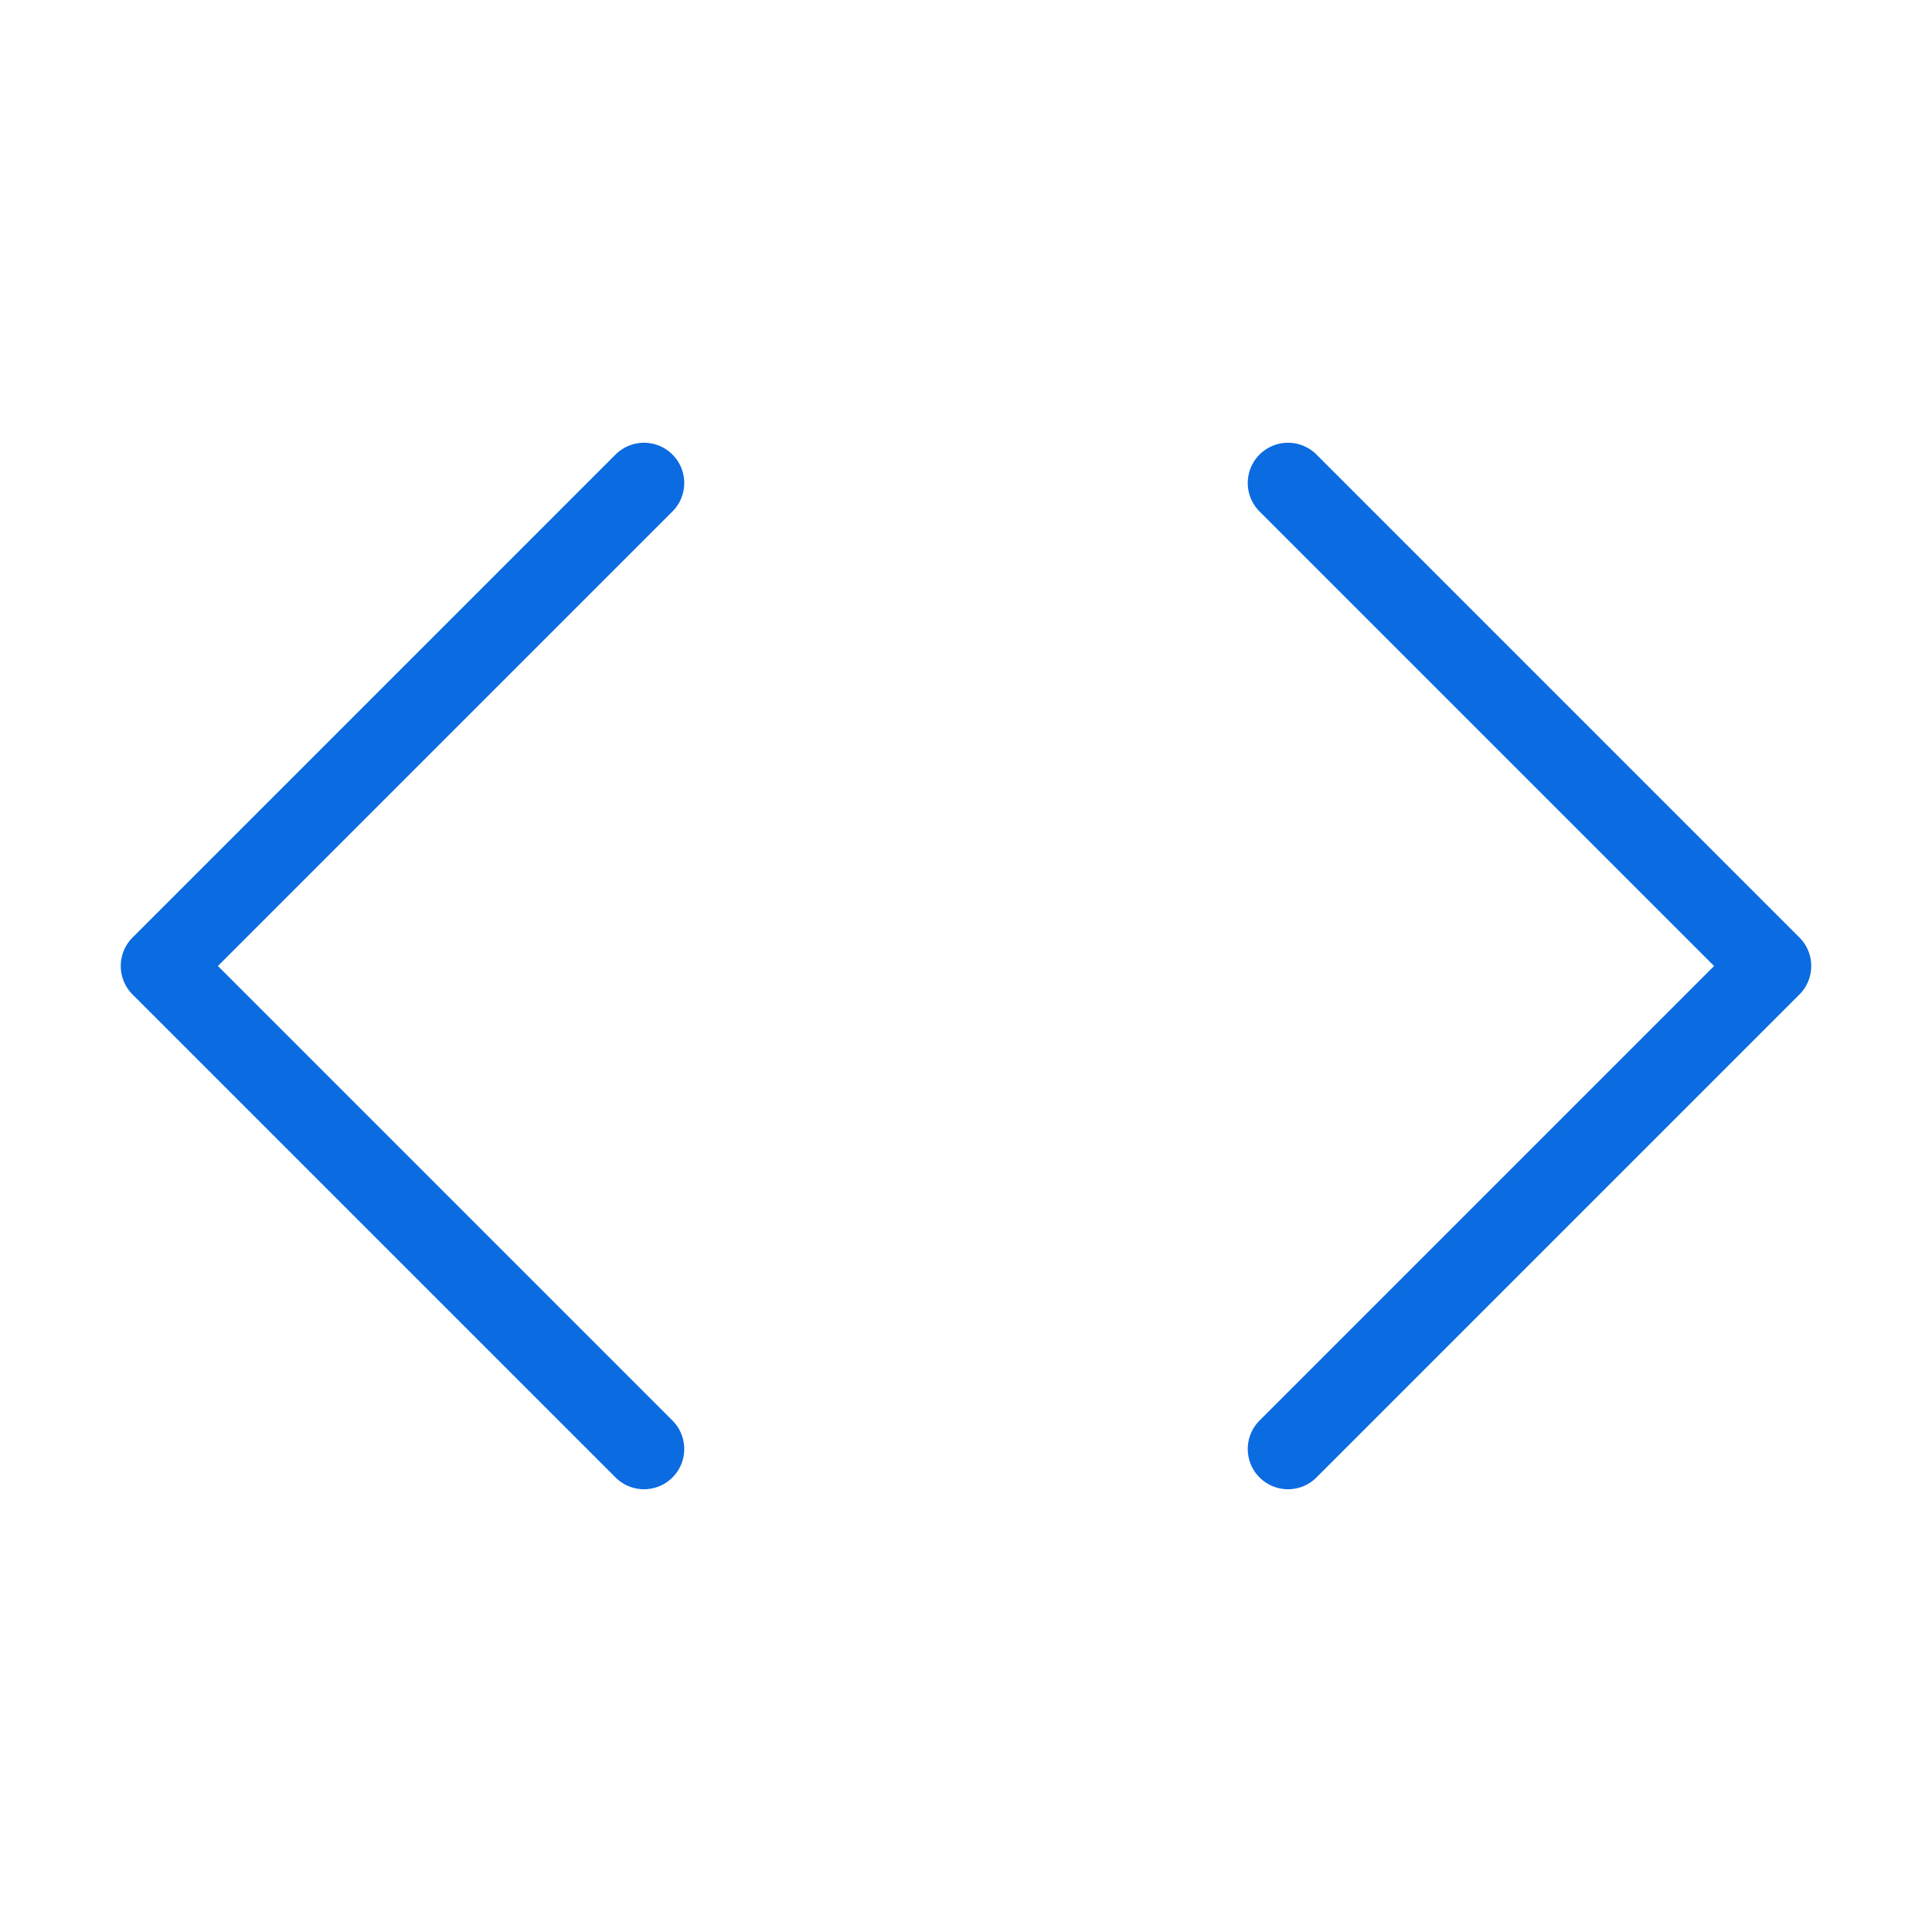
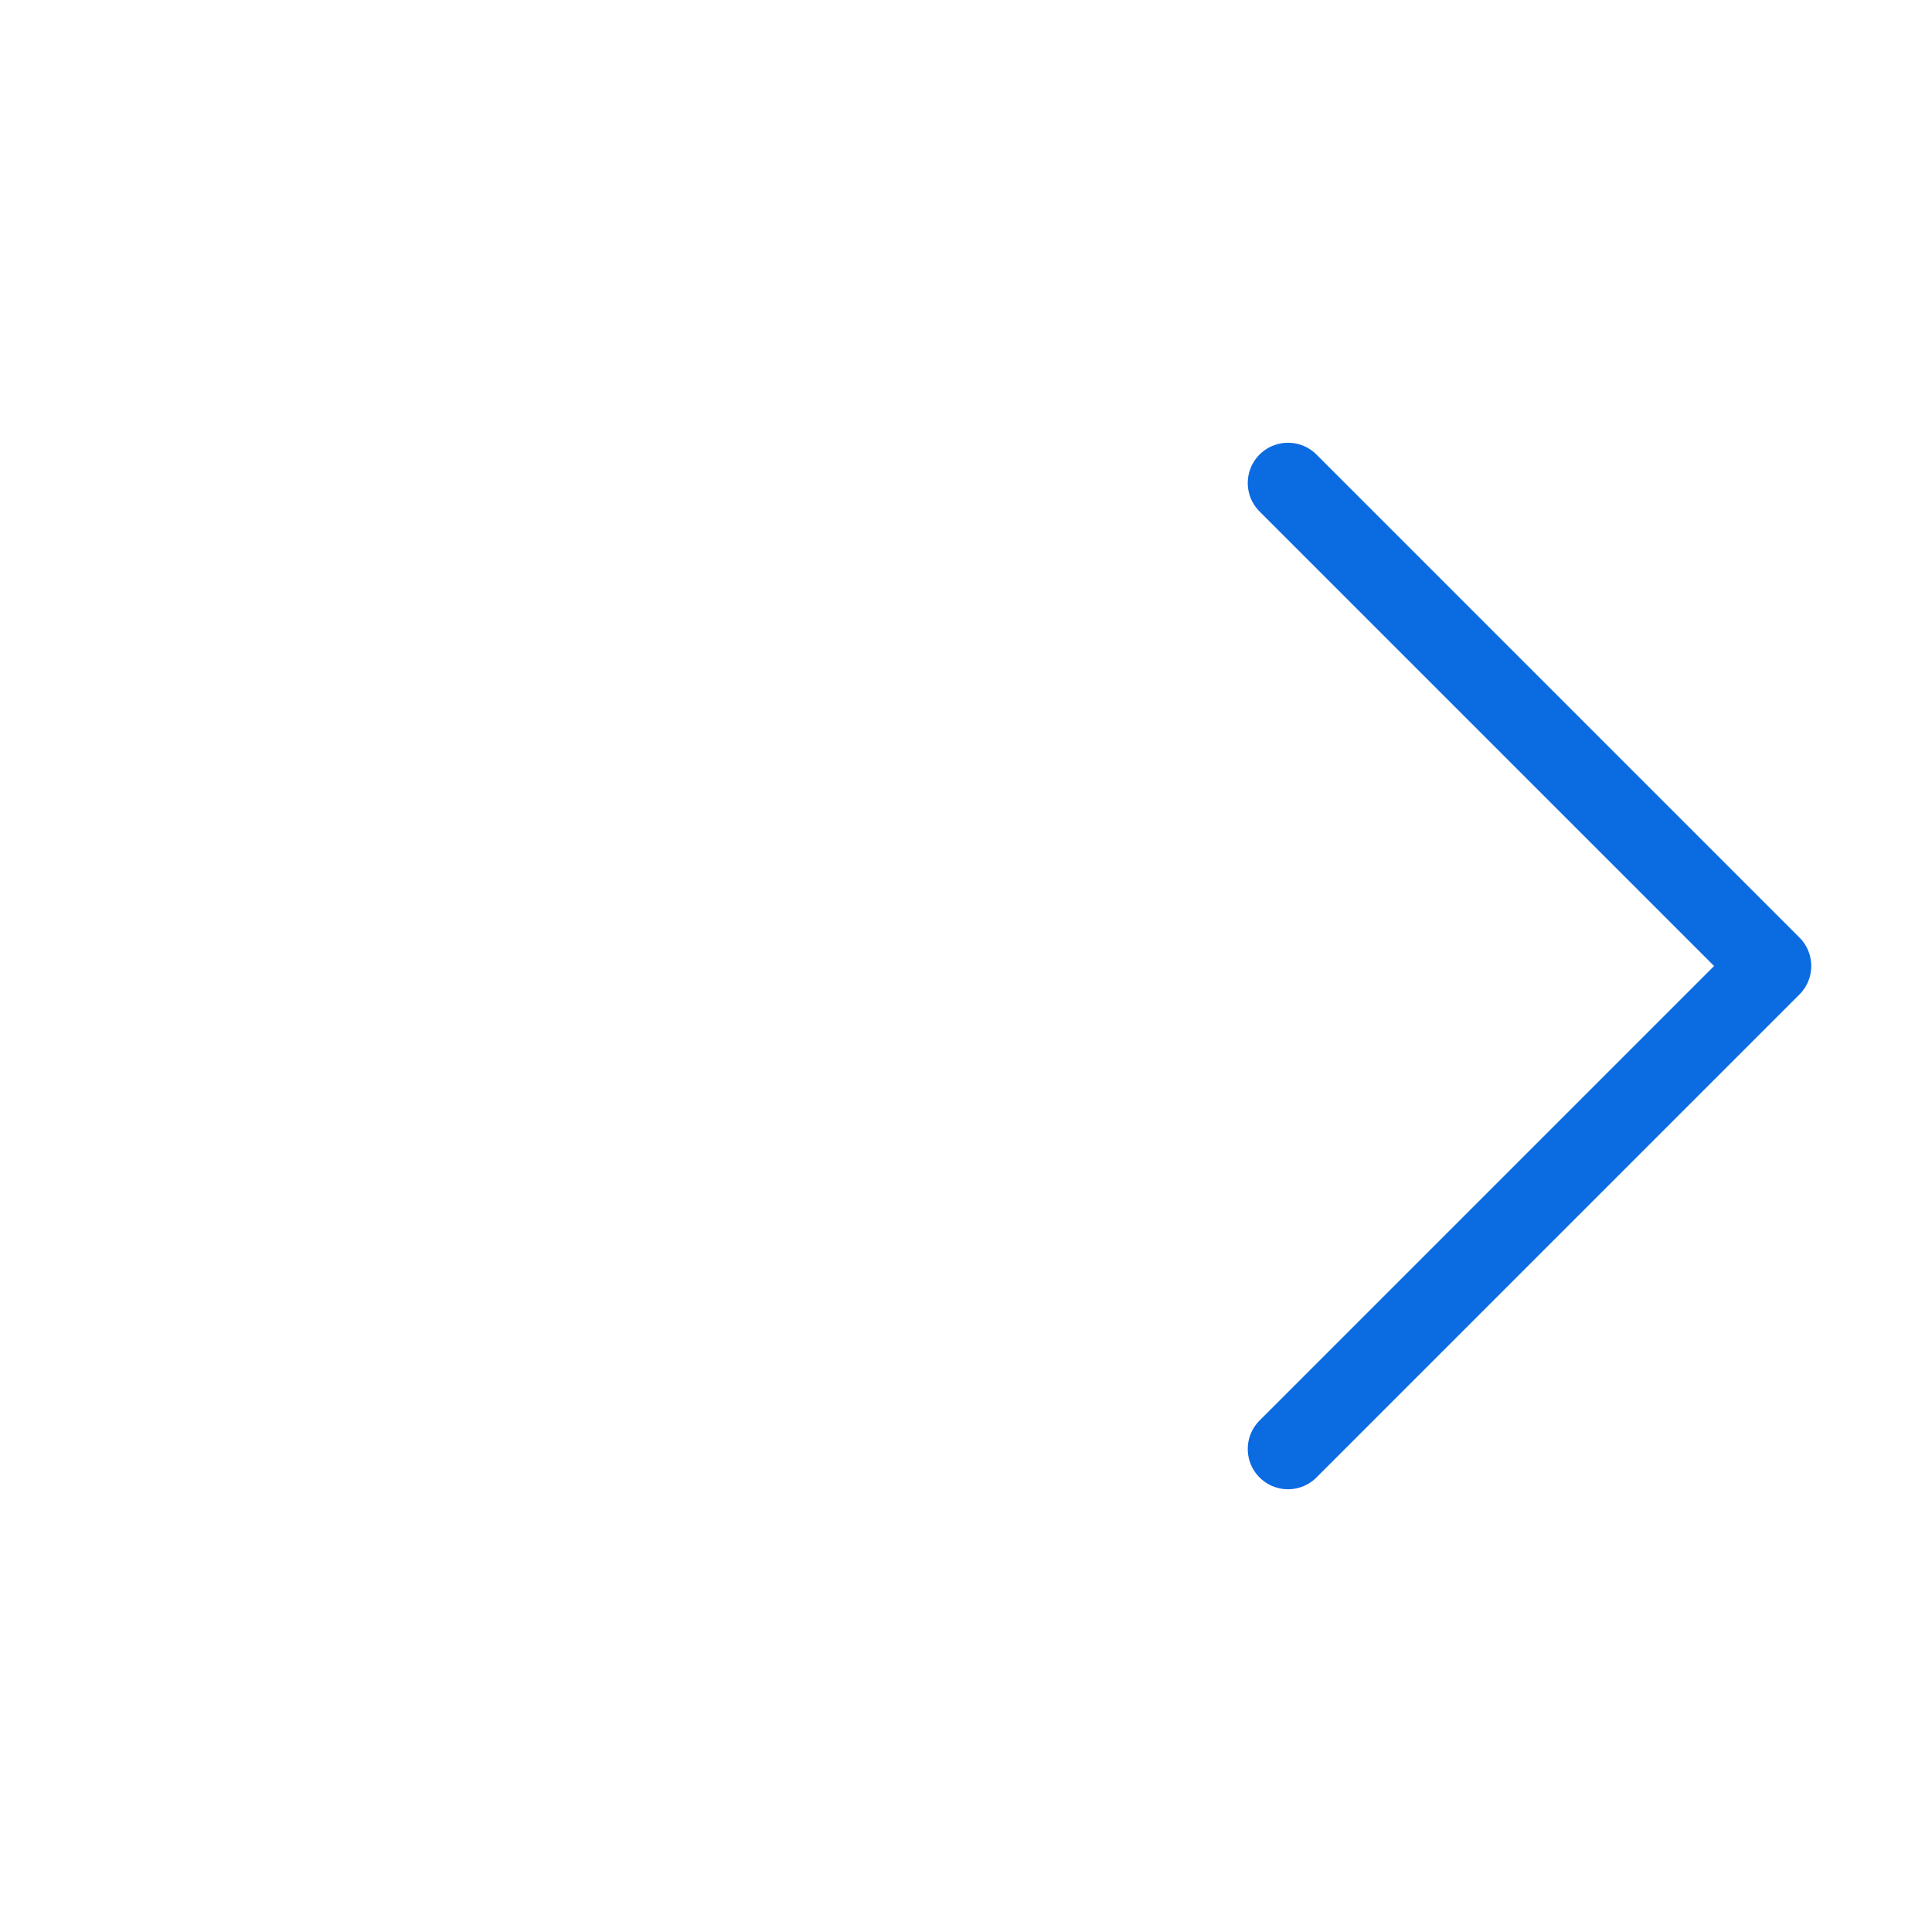
<svg xmlns="http://www.w3.org/2000/svg" width="48" height="48" viewBox="0 0 48 48" fill="none">
  <path d="M32 36L44 24L32 12" stroke="#0b6be1" stroke-width="2" stroke-linecap="round" stroke-linejoin="round" />
-   <path d="M16 12L4 24L16 36" stroke="#0b6be1" stroke-width="2" stroke-linecap="round" stroke-linejoin="round" />
</svg>